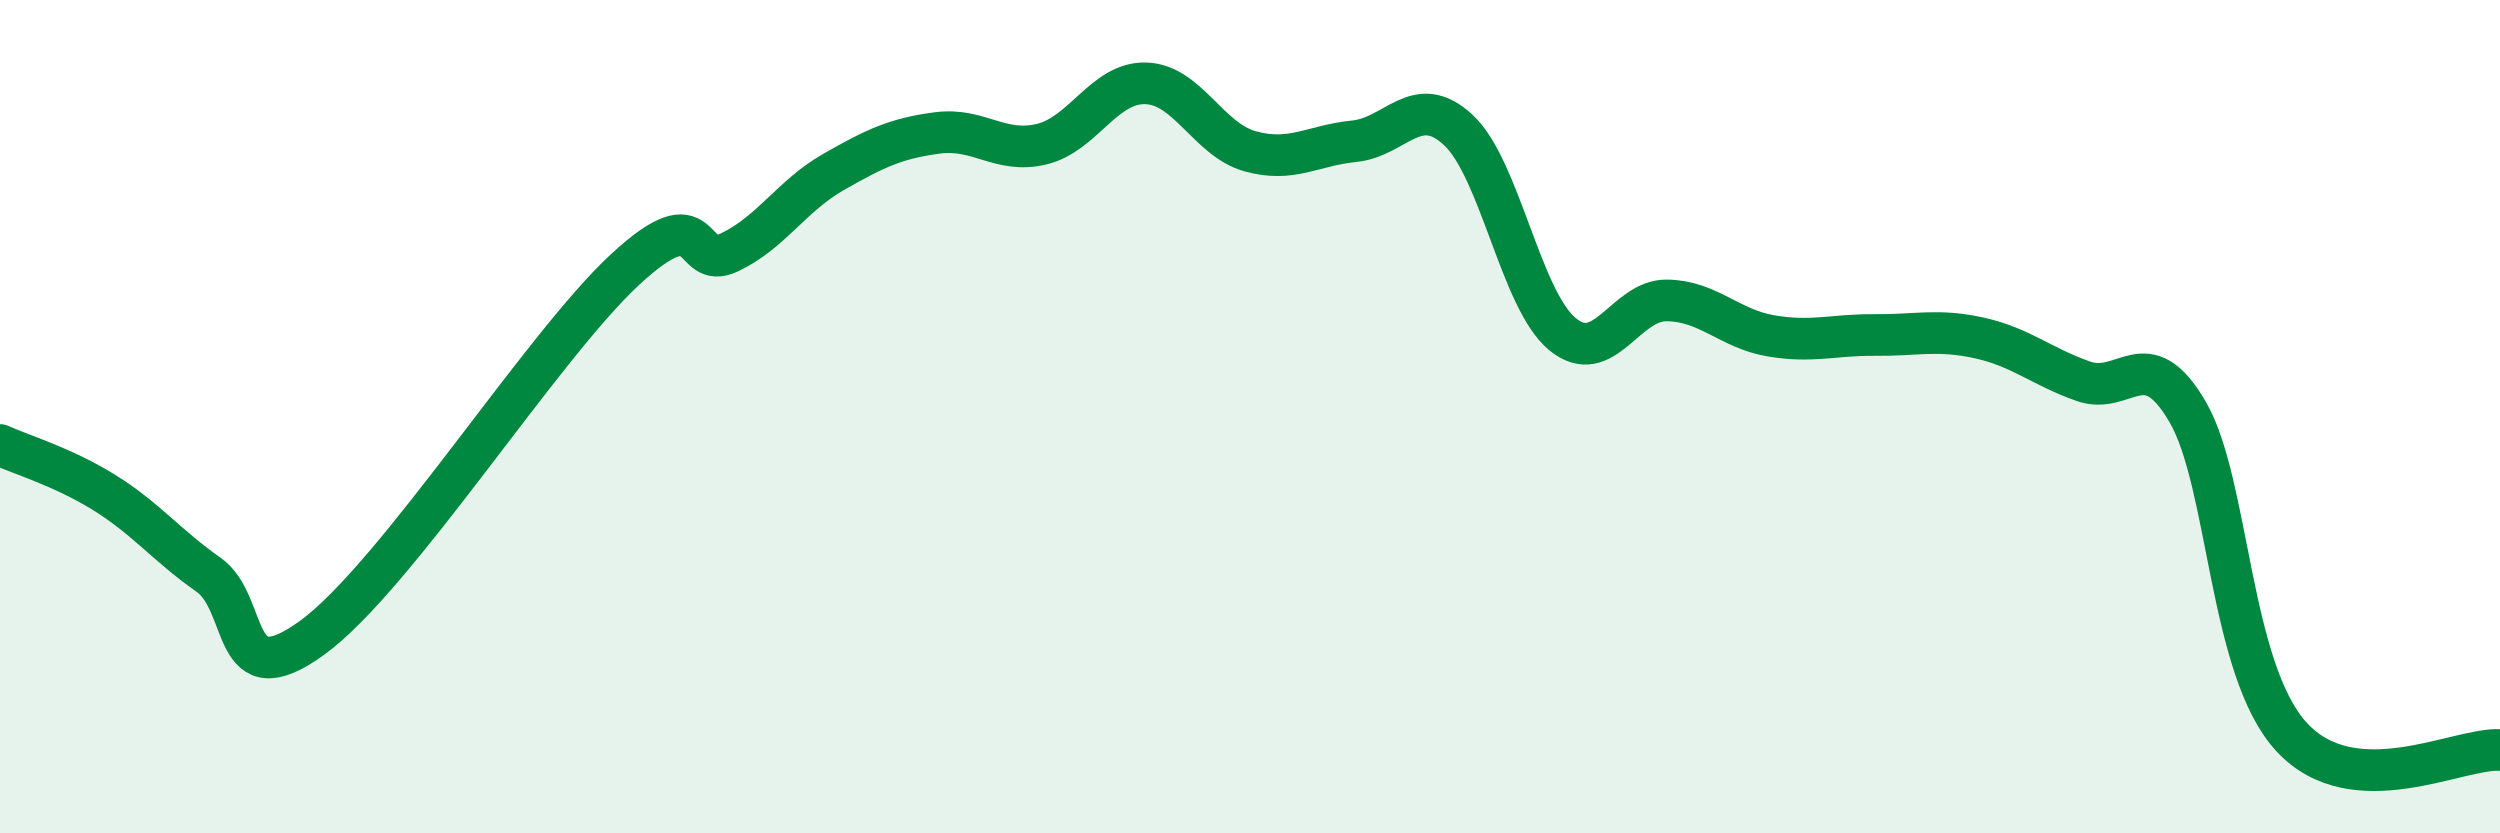
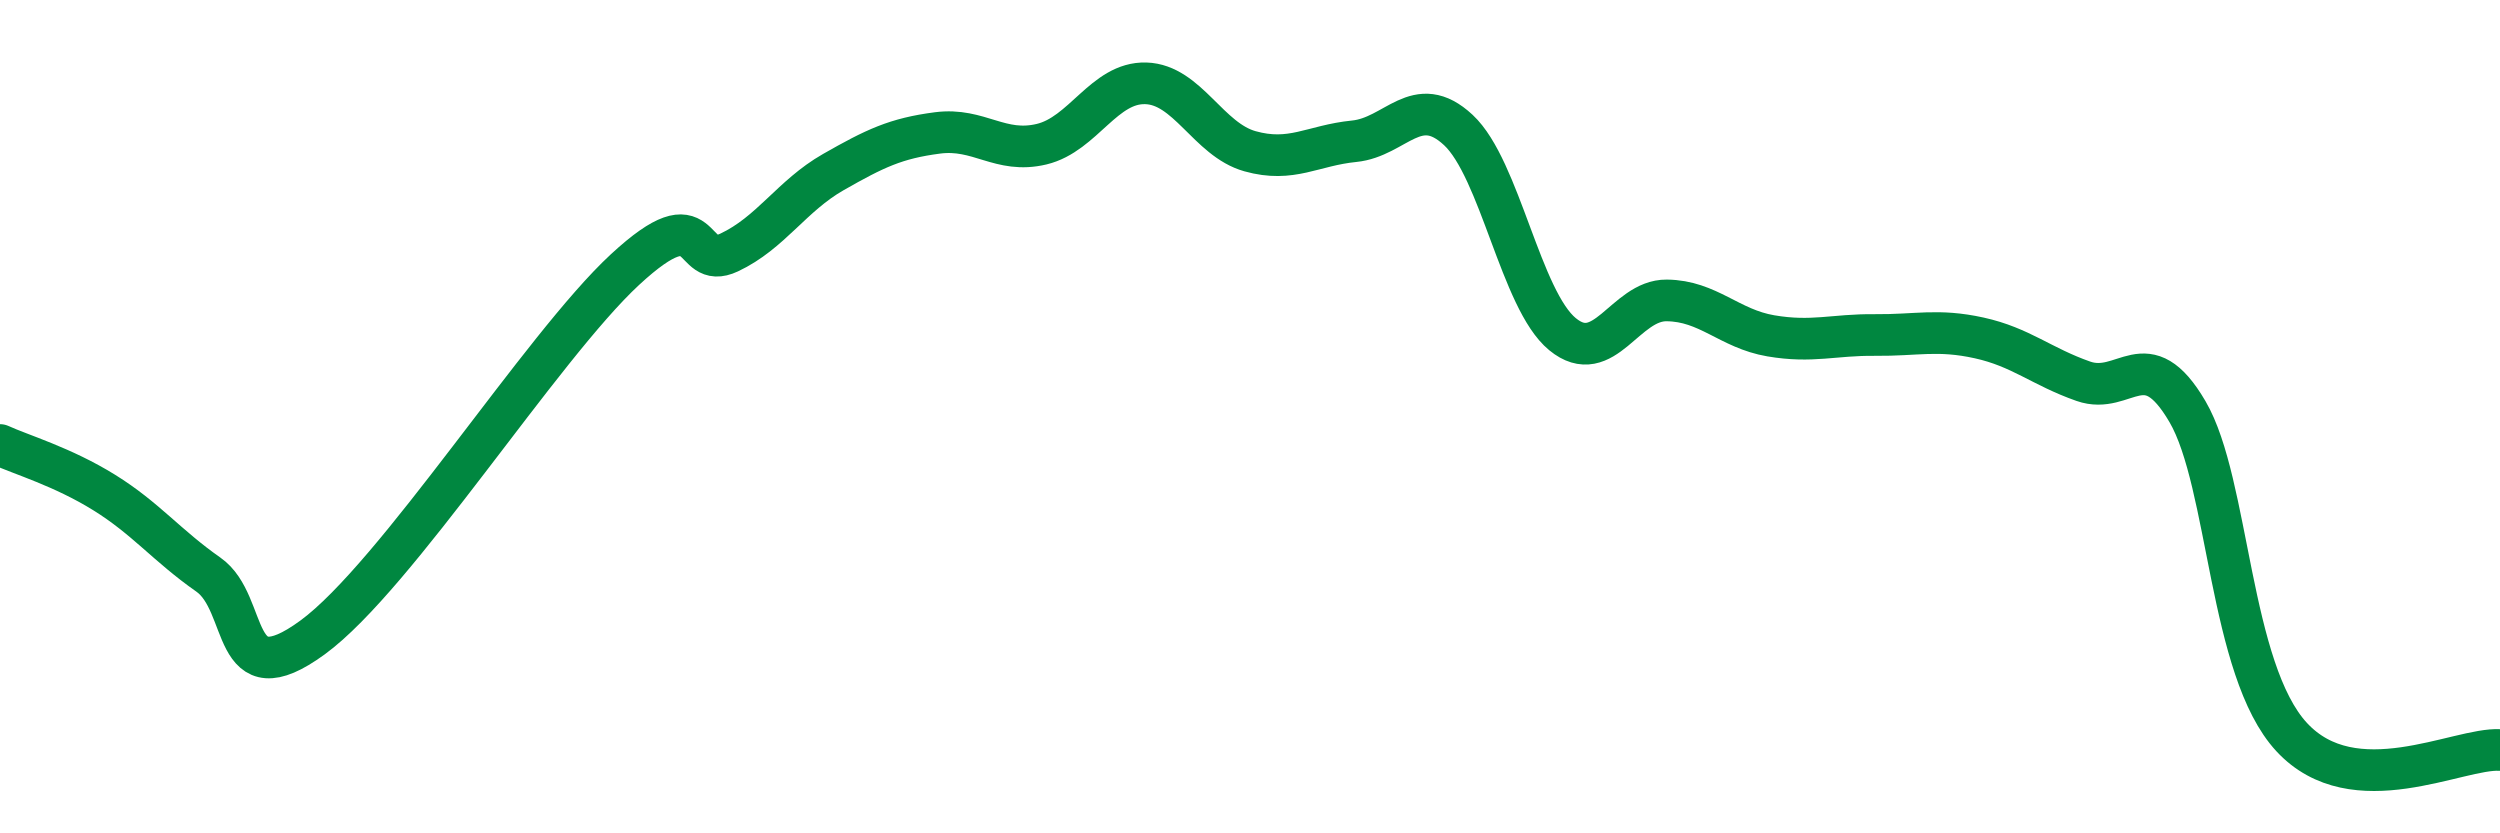
<svg xmlns="http://www.w3.org/2000/svg" width="60" height="20" viewBox="0 0 60 20">
-   <path d="M 0,10.68 C 0.5,10.91 1.5,11.2 2.5,11.82 C 3.5,12.44 4,13.09 5,13.79 C 6,14.49 5.5,16.76 7.5,15.3 C 9.5,13.84 13,8.32 15,6.47 C 17,4.62 16.5,6.53 17.5,6.06 C 18.5,5.59 19,4.7 20,4.13 C 21,3.56 21.5,3.32 22.5,3.19 C 23.5,3.06 24,3.7 25,3.46 C 26,3.22 26.5,1.97 27.5,2 C 28.5,2.03 29,3.35 30,3.63 C 31,3.91 31.5,3.49 32.5,3.39 C 33.5,3.29 34,2.19 35,3.12 C 36,4.05 36.5,7.2 37.5,8.02 C 38.5,8.84 39,7.2 40,7.21 C 41,7.22 41.5,7.89 42.5,8.06 C 43.5,8.23 44,8.03 45,8.04 C 46,8.05 46.5,7.89 47.5,8.11 C 48.5,8.33 49,8.8 50,9.15 C 51,9.5 51.5,8.17 52.5,9.88 C 53.5,11.59 53.5,16.07 55,17.69 C 56.5,19.31 59,17.94 60,18L60 20L0 20Z" fill="#008740" opacity="0.1" stroke-linecap="round" stroke-linejoin="round" />
  <path d="M 0,10.68 C 0.5,10.91 1.5,11.2 2.5,11.82 C 3.5,12.44 4,13.09 5,13.79 C 6,14.49 5.5,16.76 7.5,15.3 C 9.5,13.84 13,8.32 15,6.47 C 17,4.62 16.5,6.53 17.5,6.06 C 18.5,5.59 19,4.7 20,4.13 C 21,3.56 21.5,3.32 22.5,3.19 C 23.5,3.06 24,3.7 25,3.46 C 26,3.22 26.5,1.97 27.5,2 C 28.5,2.03 29,3.35 30,3.63 C 31,3.91 31.5,3.49 32.5,3.39 C 33.5,3.29 34,2.19 35,3.12 C 36,4.05 36.5,7.2 37.5,8.02 C 38.5,8.84 39,7.2 40,7.21 C 41,7.22 41.5,7.89 42.5,8.06 C 43.5,8.23 44,8.03 45,8.04 C 46,8.05 46.5,7.89 47.5,8.11 C 48.5,8.33 49,8.8 50,9.15 C 51,9.5 51.5,8.17 52.5,9.88 C 53.5,11.59 53.5,16.07 55,17.69 C 56.5,19.31 59,17.94 60,18" stroke="#008740" stroke-width="1" fill="none" stroke-linecap="round" stroke-linejoin="round" />
</svg>